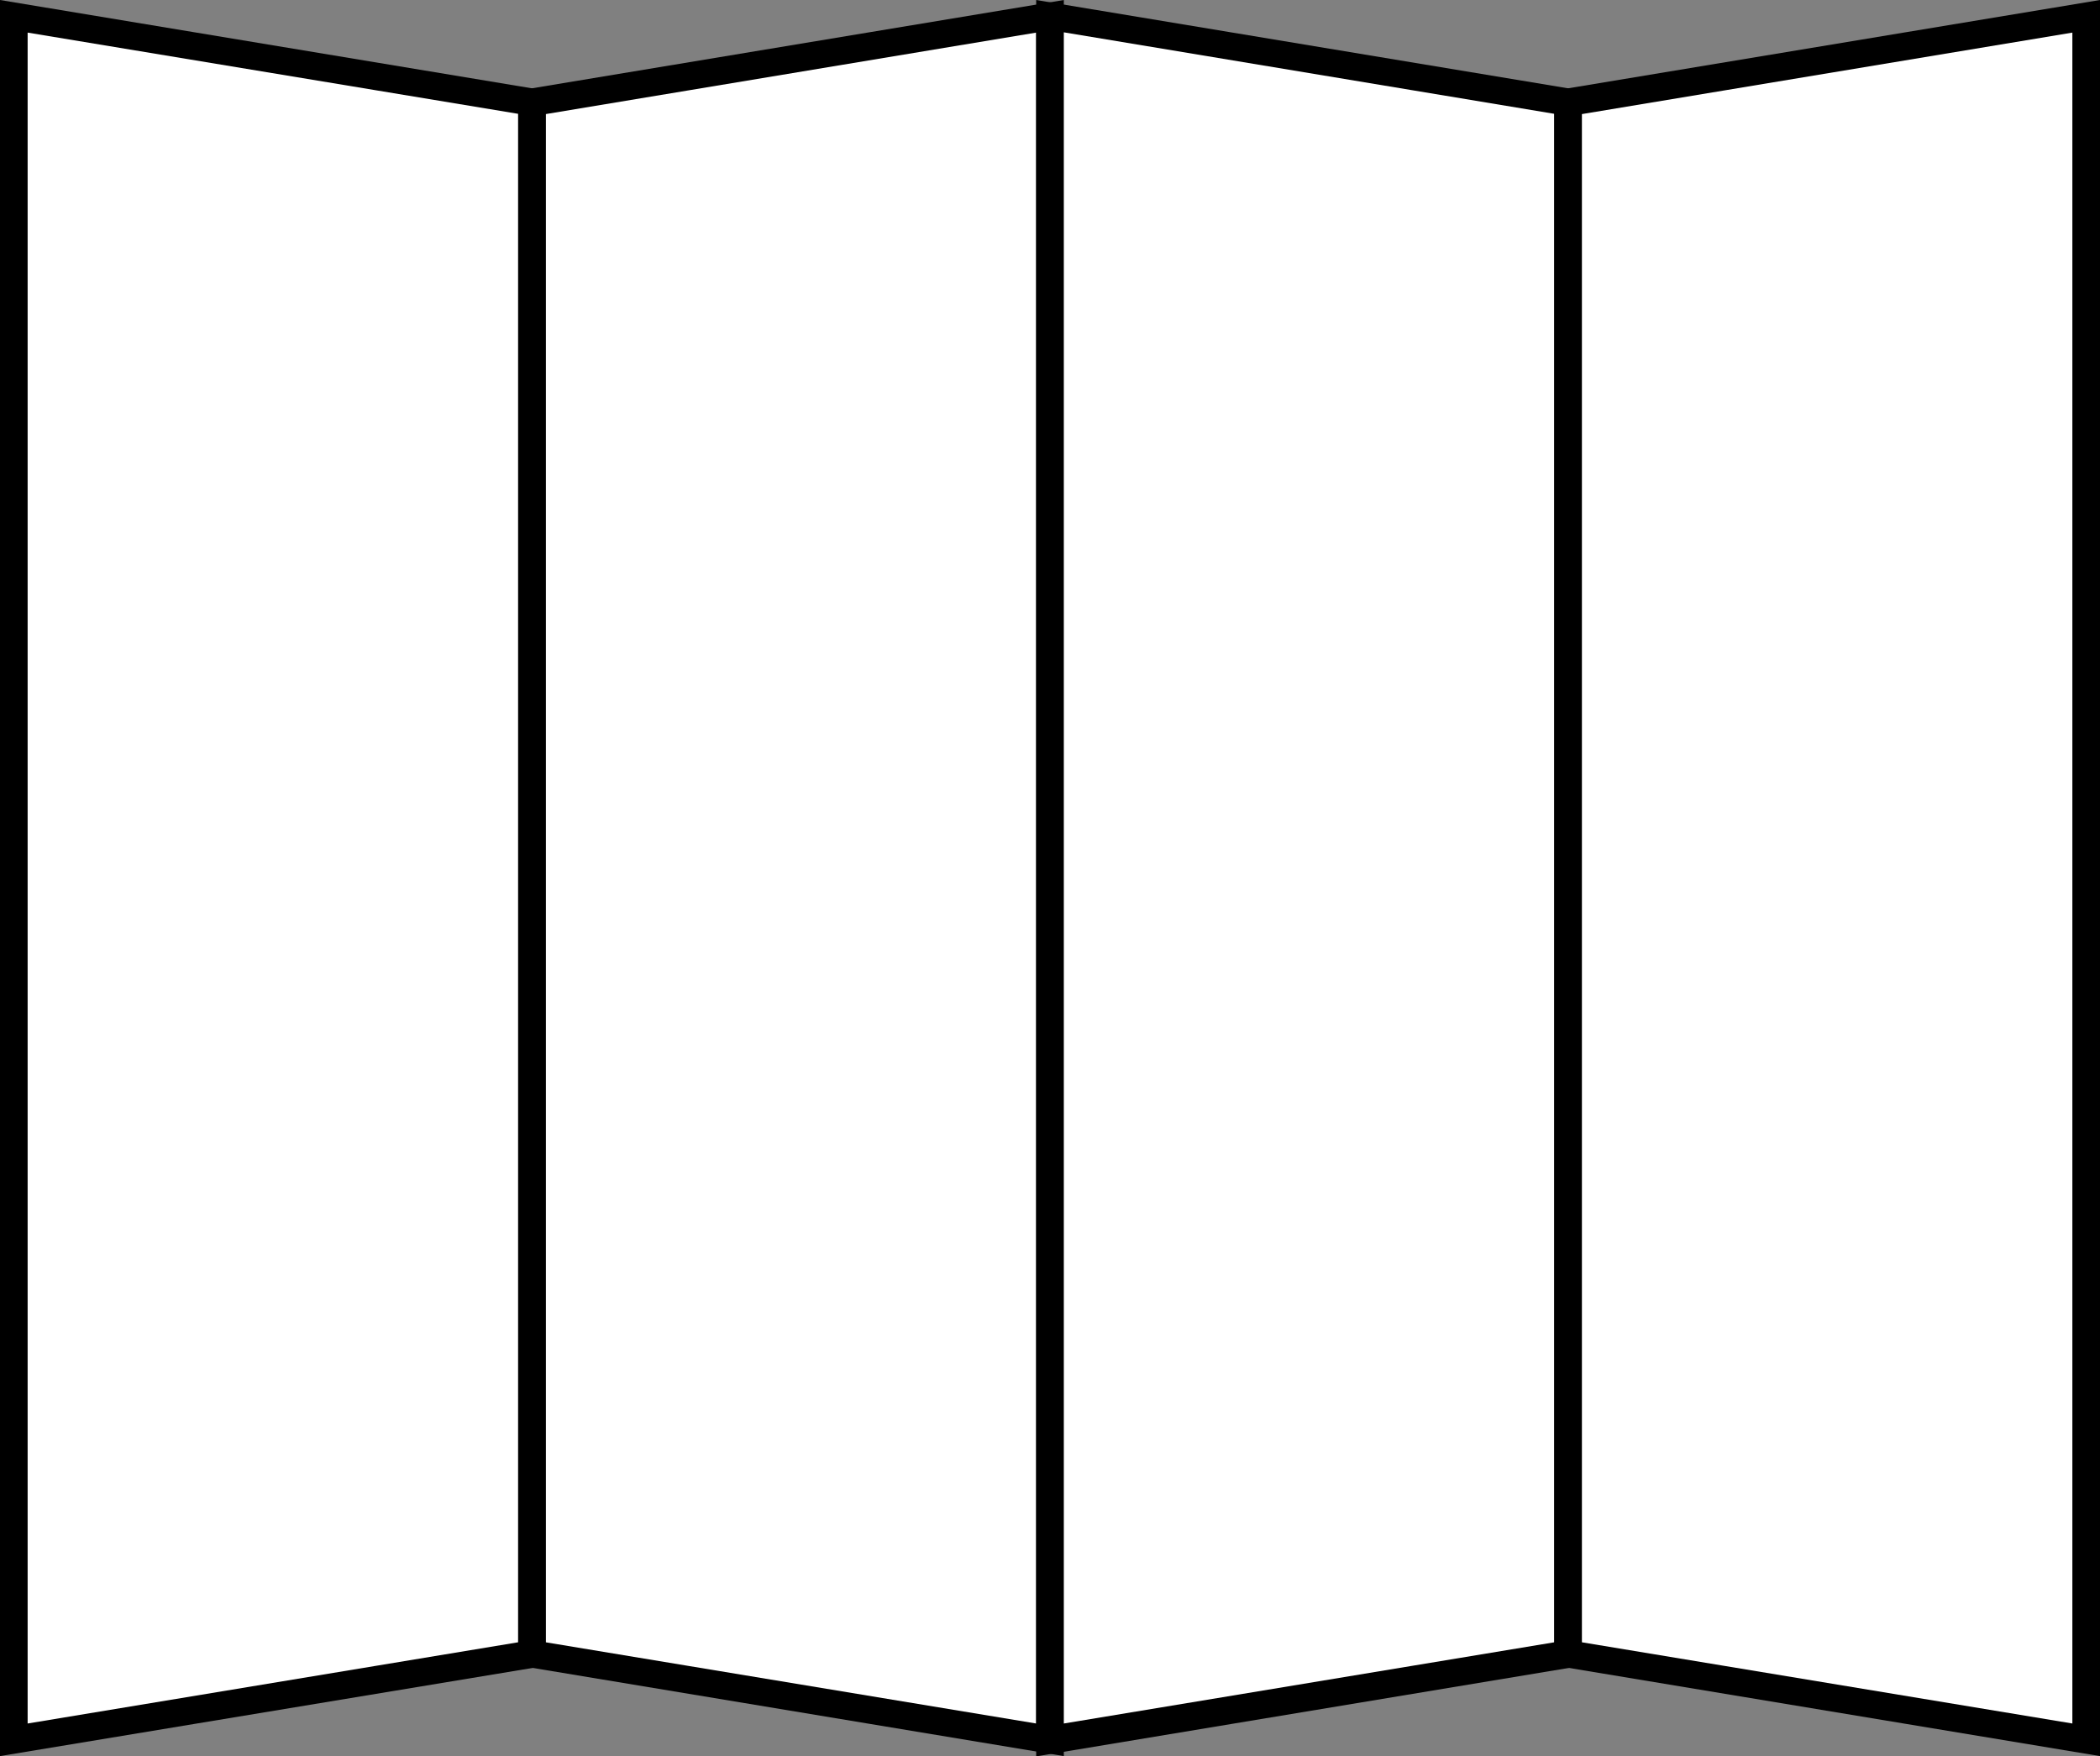
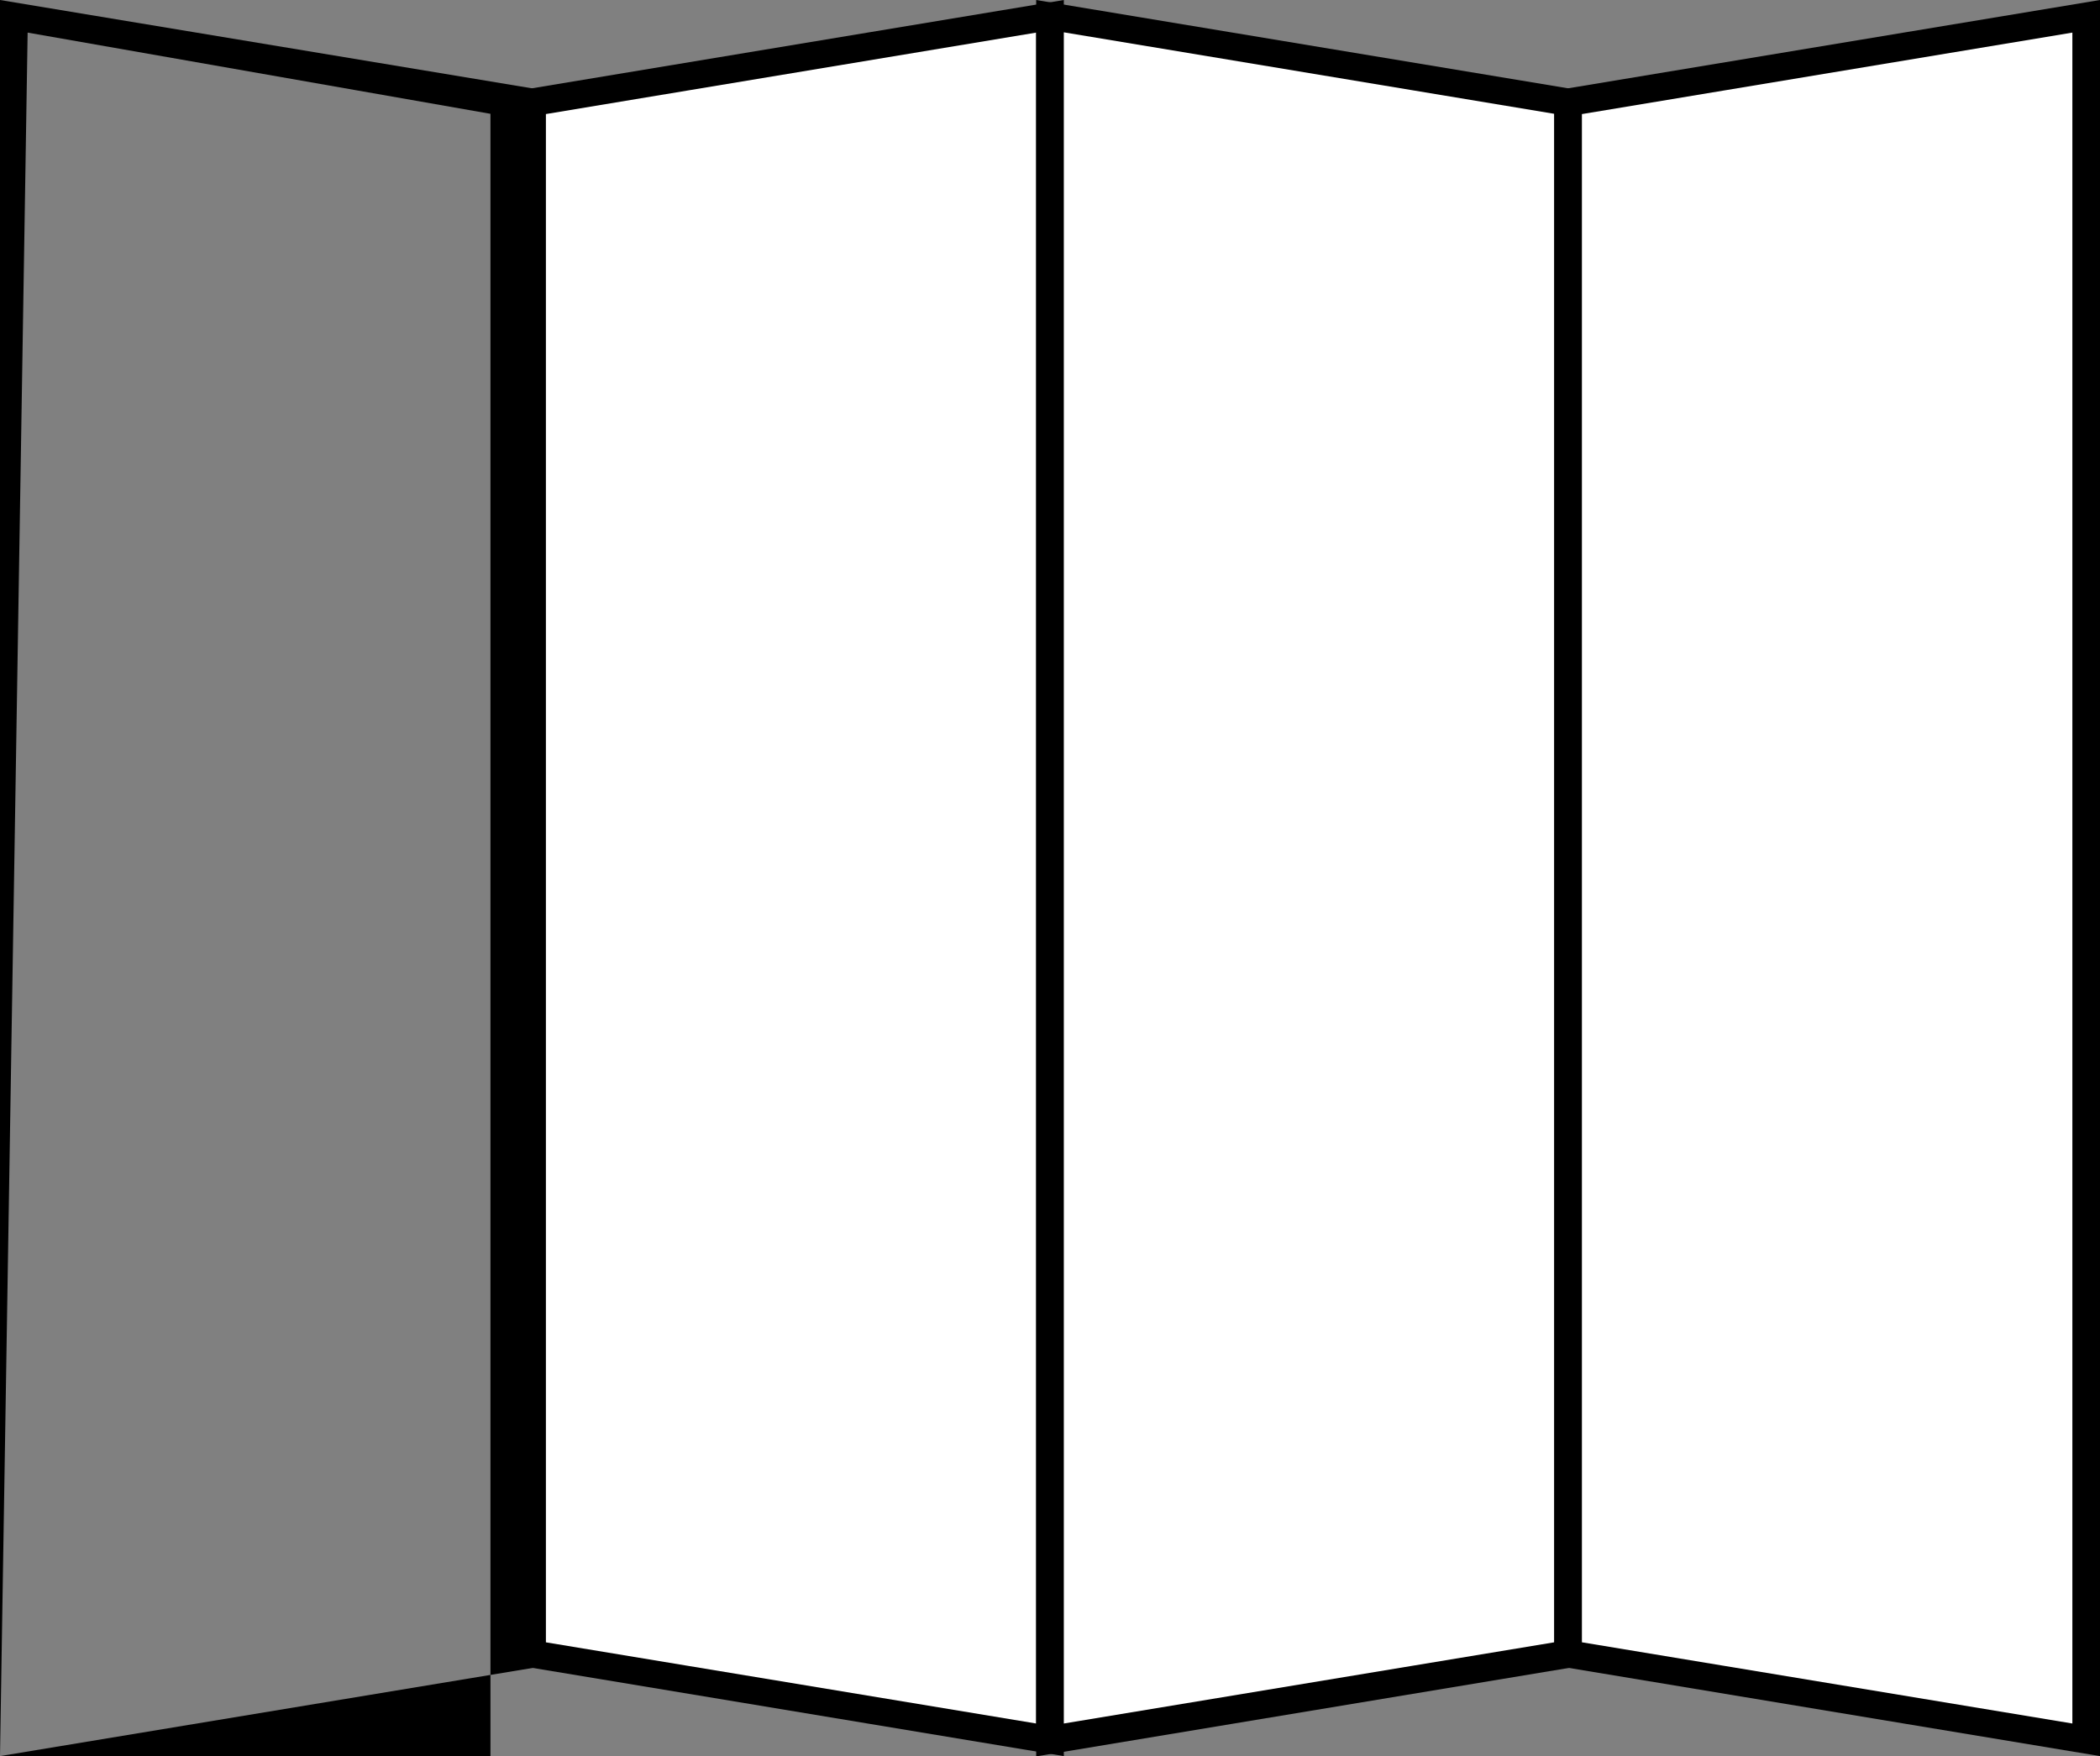
<svg xmlns="http://www.w3.org/2000/svg" id="_レイヤー_2" viewBox="0 0 76 63.57">
  <rect x="0" y="0" width="76" height="63.57" fill="#808080" stroke="none" />
  <defs>
    <style>.cls-1{fill:#fff;}</style>
  </defs>
  <g id="_レイヤー_1-2">
    <polygon class="cls-1" points="38 62.98 19.25 59.87 19.25 3.7 38 .59 38 62.98" />
    <path d="M38.5,63.57l-19.75-3.28V3.28L38.5,0v63.57ZM19.75,59.45l17.75,2.94V1.18l-17.75,2.95v55.32Z" />
-     <polygon class="cls-1" points="19.25 59.87 .5 62.98 .5 .59 19.25 3.7 19.25 59.87" />
-     <path d="M0,63.57V0l19.75,3.28v57.02L0,63.57ZM1,1.18v61.21l17.75-2.94V4.12L1,1.18Z" />
+     <path d="M0,63.57V0l19.75,3.28v57.02L0,63.57Zv61.21l17.75-2.94V4.12L1,1.18Z" />
    <polygon class="cls-1" points="38 62.98 56.75 59.87 56.75 3.7 38 .59 38 62.98" />
    <path d="M37.5,63.57V0l19.75,3.28v57.02l-19.75,3.28ZM38.5,1.18v61.21l17.75-2.94V4.12l-17.75-2.95Z" />
    <polygon class="cls-1" points="56.75 59.87 75.5 62.98 75.5 .59 56.75 3.7 56.75 59.87" />
    <path d="M76,63.57l-19.75-3.28V3.28l19.75-3.28v63.57ZM57.25,59.45l17.75,2.94V1.18l-17.75,2.95v55.32Z" />
  </g>
</svg>